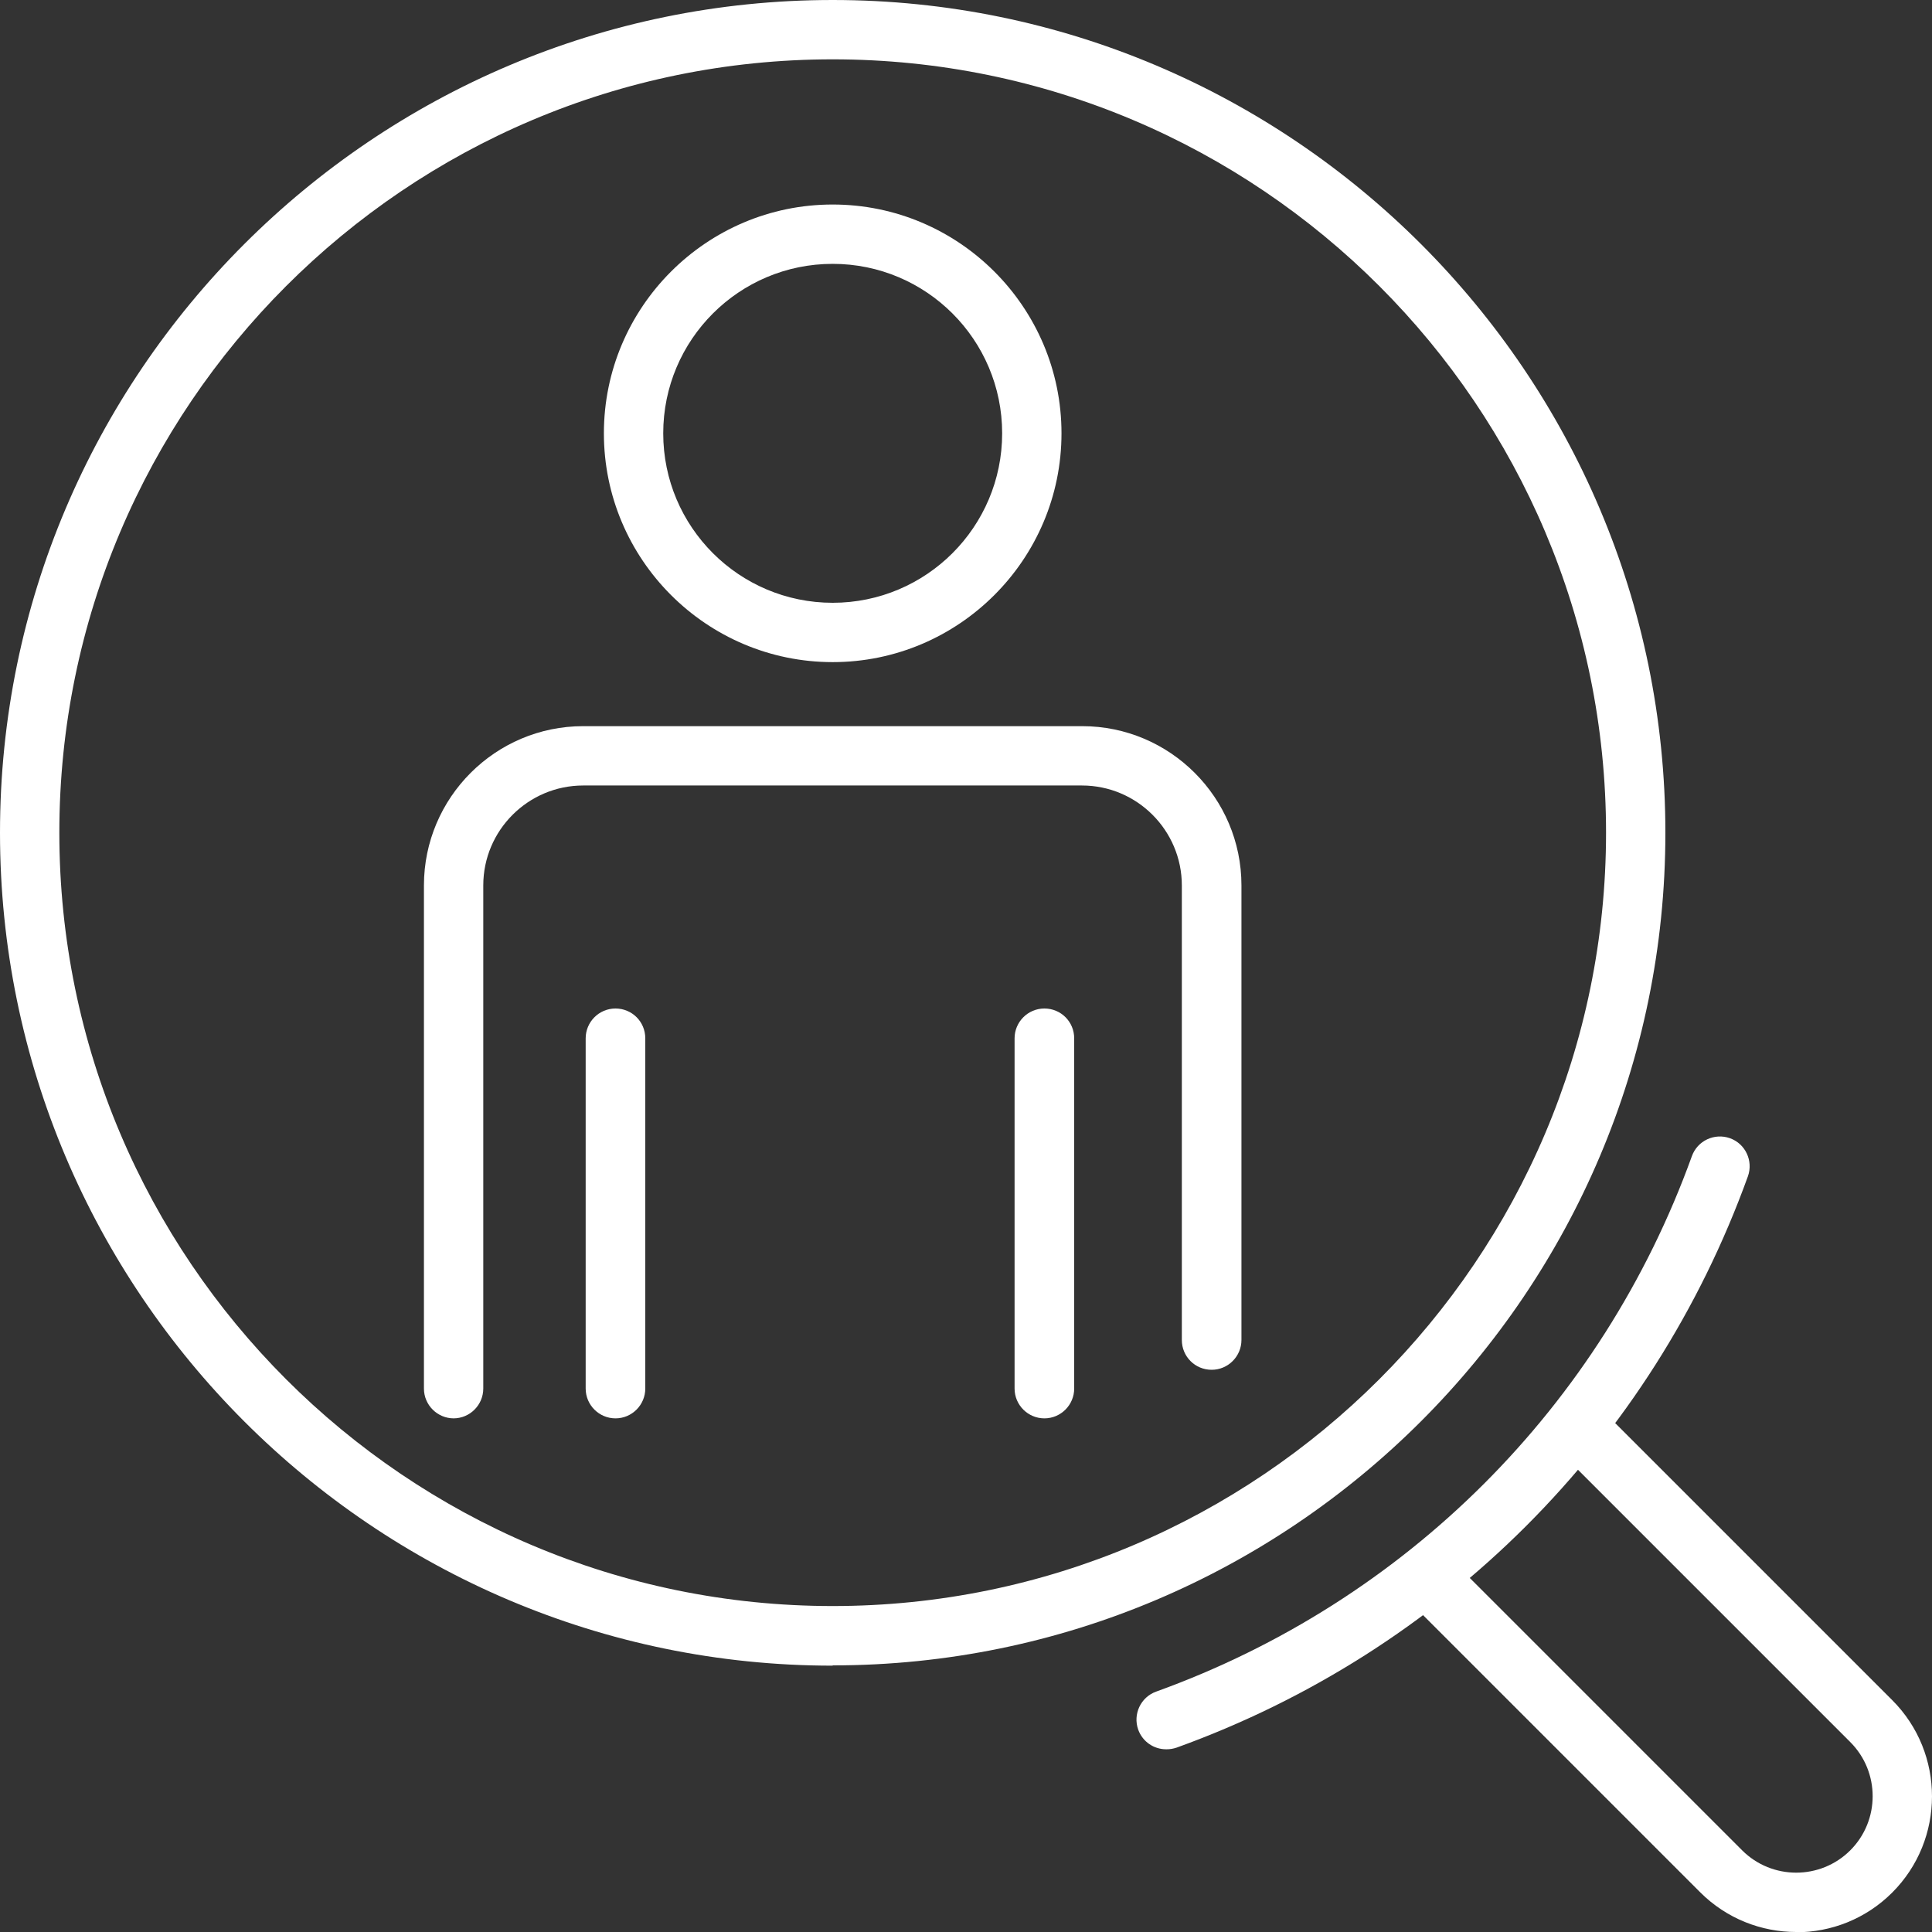
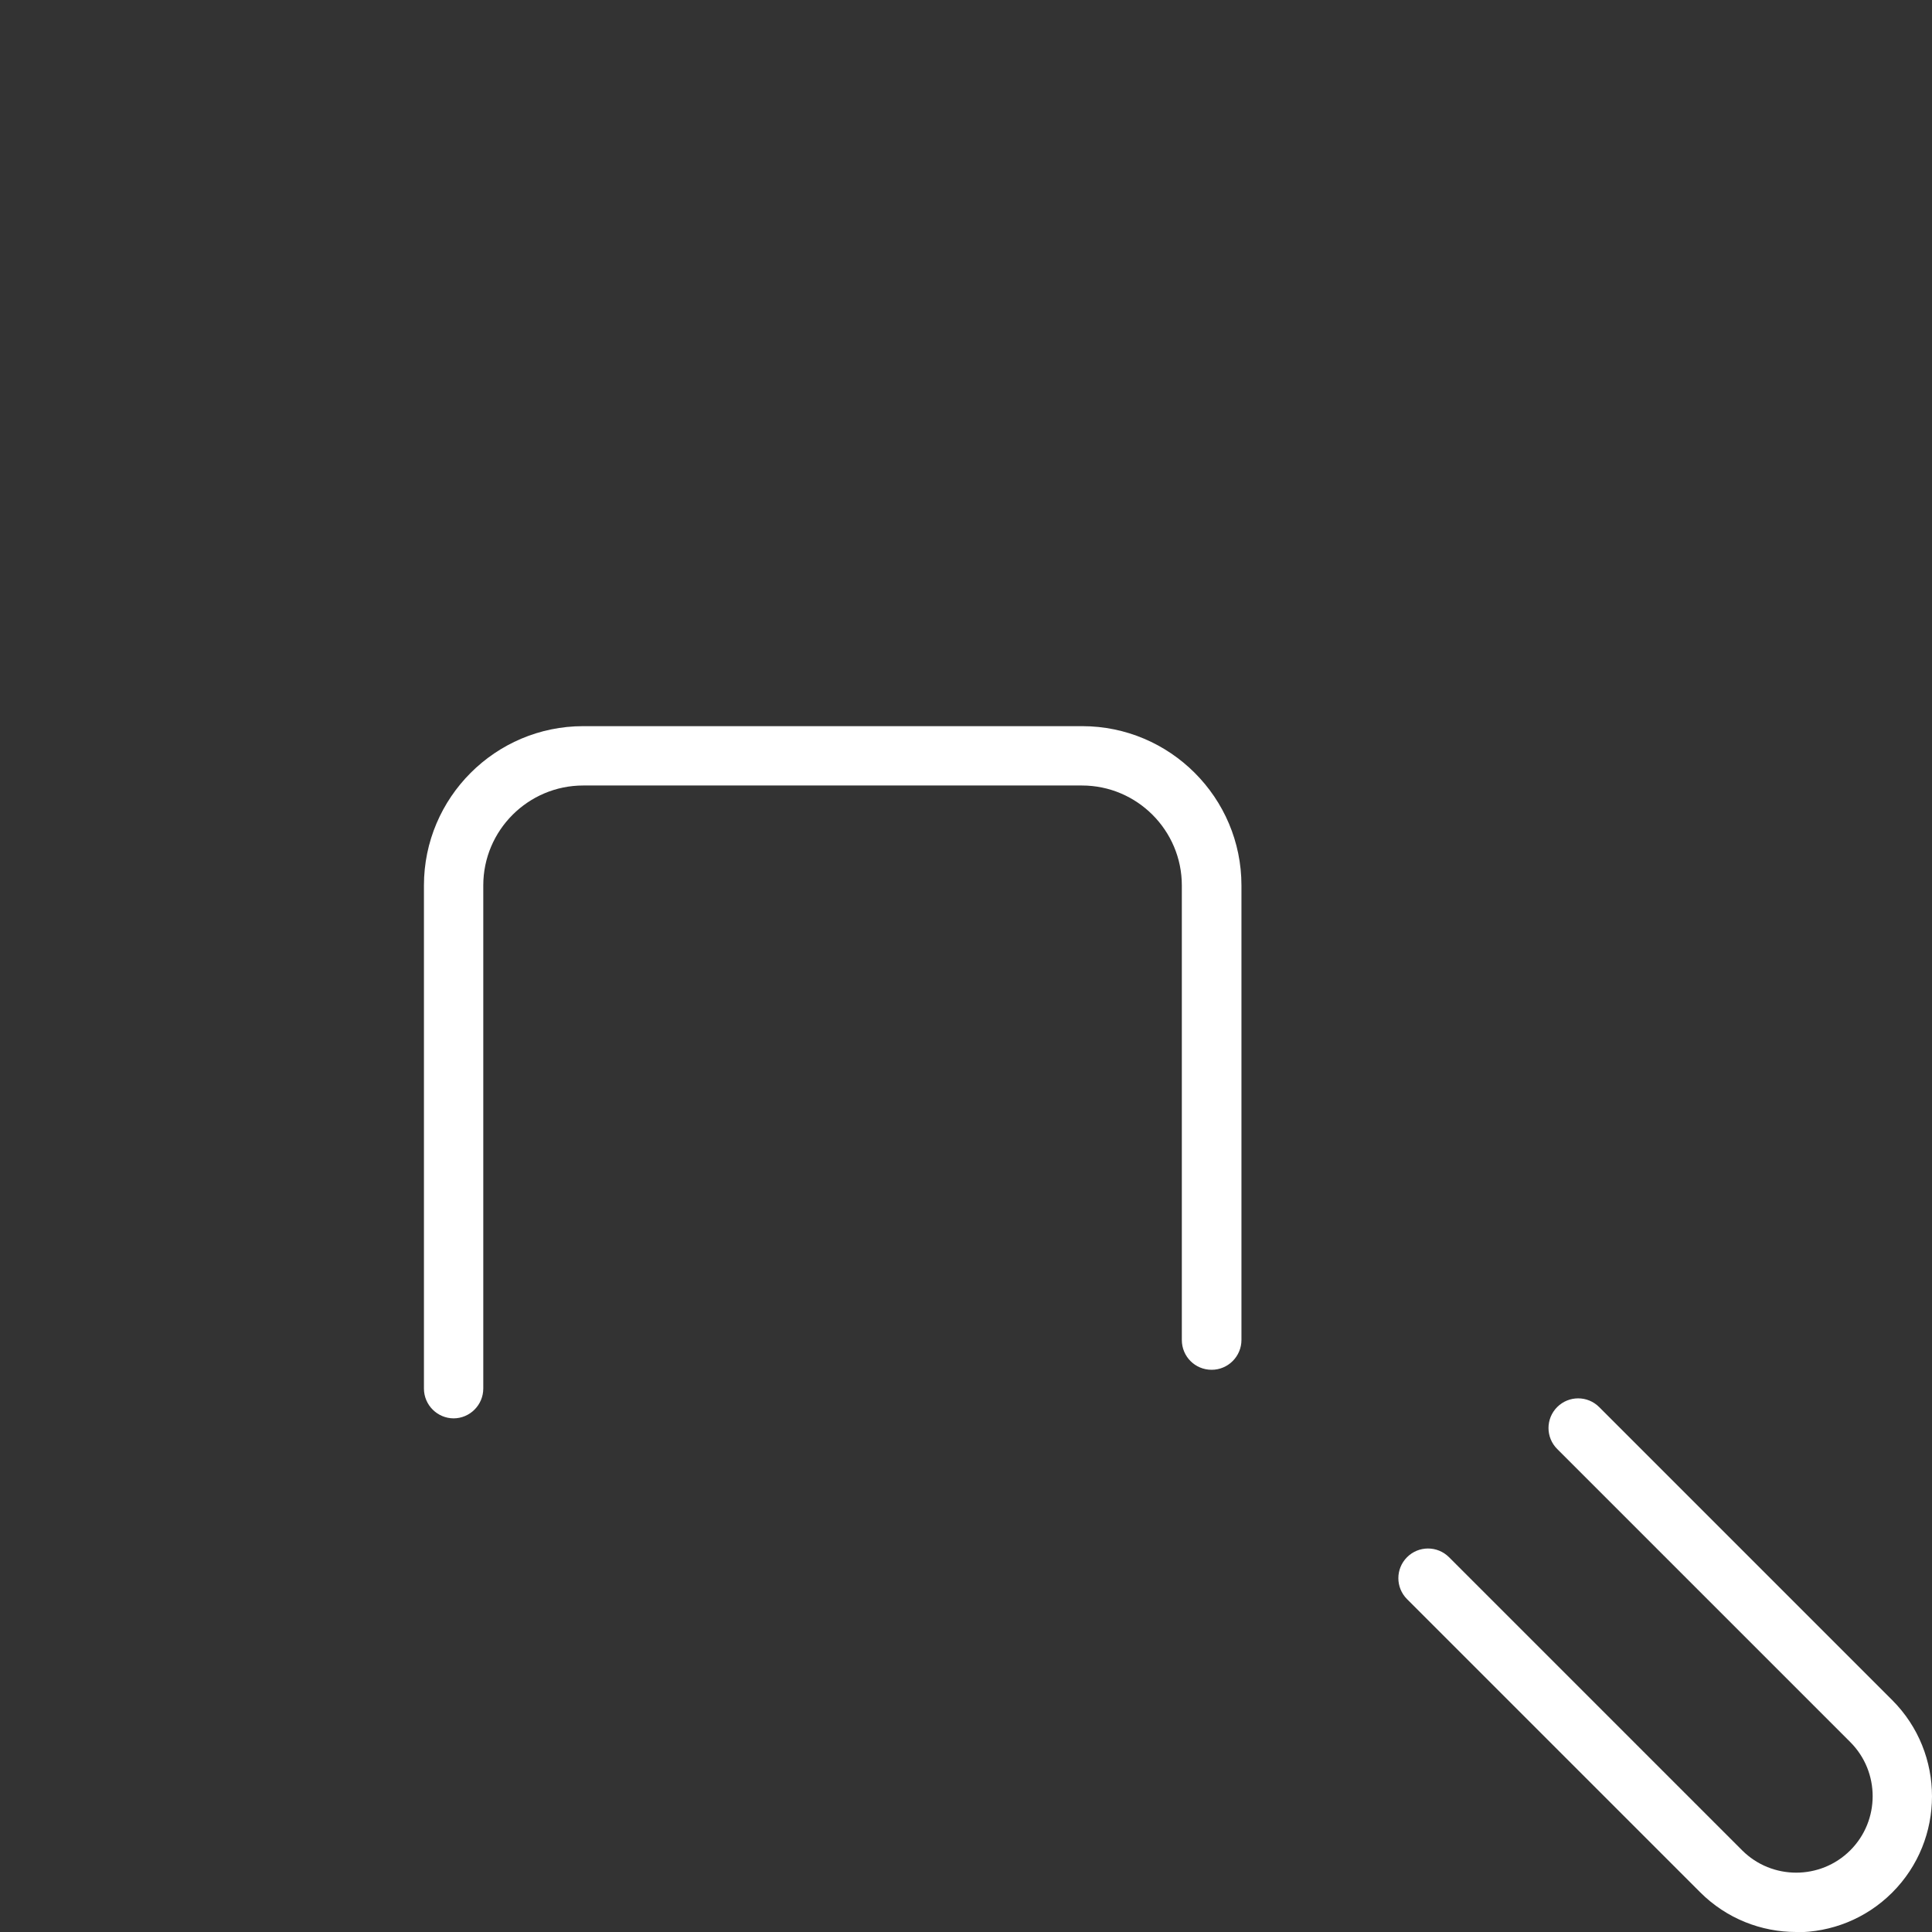
<svg xmlns="http://www.w3.org/2000/svg" id="Layer_2" width="70" height="70" viewBox="0 0 70 70">
  <rect x="0" y="0" width="70" height="70" fill="#333333" stroke="none" />
  <defs>
    <style>.cls-1{fill:none;}.cls-2{fill:#fff;}</style>
  </defs>
  <g id="Layer_1-2">
    <g>
      <rect class="cls-1" width="70" height="70" />
      <g>
-         <path class="cls-2" d="M30.17,60.35C13.54,60.35,0,46.81,0,30.17S13.54,0,30.17,0s30.17,13.54,30.17,30.17-13.54,30.17-30.17,30.17Zm0-58.2C14.72,2.15,2.15,14.72,2.15,30.17s12.57,28.02,28.02,28.02,28.02-12.57,28.02-28.02S45.63,2.15,30.17,2.15Z" />
        <path class="cls-2" d="M65.08,70c-1.26,0-2.52-.48-3.48-1.44l-10.62-10.62c-.42-.42-.42-1.1,0-1.52,.42-.42,1.1-.42,1.52,0l10.62,10.62c1.08,1.08,2.84,1.08,3.92,0,1.08-1.08,1.08-2.84,0-3.92l-10.62-10.62c-.42-.42-.42-1.1,0-1.52,.42-.42,1.1-.42,1.52,0l10.62,10.62c1.92,1.92,1.92,5.05,0,6.97-.96,.96-2.22,1.44-3.48,1.44Z" />
-         <path class="cls-2" d="M42.25,63.38c-.44,0-.85-.27-1.01-.71-.2-.56,.09-1.18,.65-1.38,9.06-3.27,16.14-10.34,19.41-19.4,.2-.56,.82-.85,1.38-.65,.56,.2,.85,.82,.65,1.38-3.49,9.67-11.03,17.21-20.7,20.7-.12,.04-.24,.06-.36,.06Z" />
-         <path class="cls-2" d="M37.84,51.39c-.59,0-1.08-.48-1.08-1.08v-12.69c0-.59,.48-1.08,1.08-1.08s1.08,.48,1.08,1.08v12.69c0,.59-.48,1.08-1.08,1.08Z" />
-         <path class="cls-2" d="M22.3,51.39c-.59,0-1.08-.48-1.08-1.08v-12.69c0-.59,.48-1.08,1.08-1.08s1.08,.48,1.08,1.08v12.69c0,.59-.48,1.08-1.08,1.08Z" />
-         <path class="cls-2" d="M30.17,23.99c-4.57,0-8.29-3.72-8.29-8.29s3.72-8.29,8.29-8.29,8.29,3.72,8.29,8.29-3.72,8.29-8.29,8.29Zm0-14.43c-3.39,0-6.14,2.75-6.14,6.14s2.75,6.14,6.14,6.14,6.14-2.75,6.14-6.14-2.75-6.14-6.14-6.14Z" />
        <path class="cls-2" d="M16.44,51.39c-.59,0-1.08-.48-1.08-1.08v-18.23c0-3.18,2.59-5.77,5.77-5.77h18.08c3.18,0,5.77,2.59,5.77,5.77v16.47c0,.59-.48,1.08-1.08,1.08s-1.08-.48-1.08-1.08v-16.47c0-1.99-1.62-3.62-3.62-3.62H21.13c-1.99,0-3.62,1.62-3.62,3.62v18.23c0,.59-.48,1.08-1.08,1.08Z" />
      </g>
    </g>
  </g>
</svg>